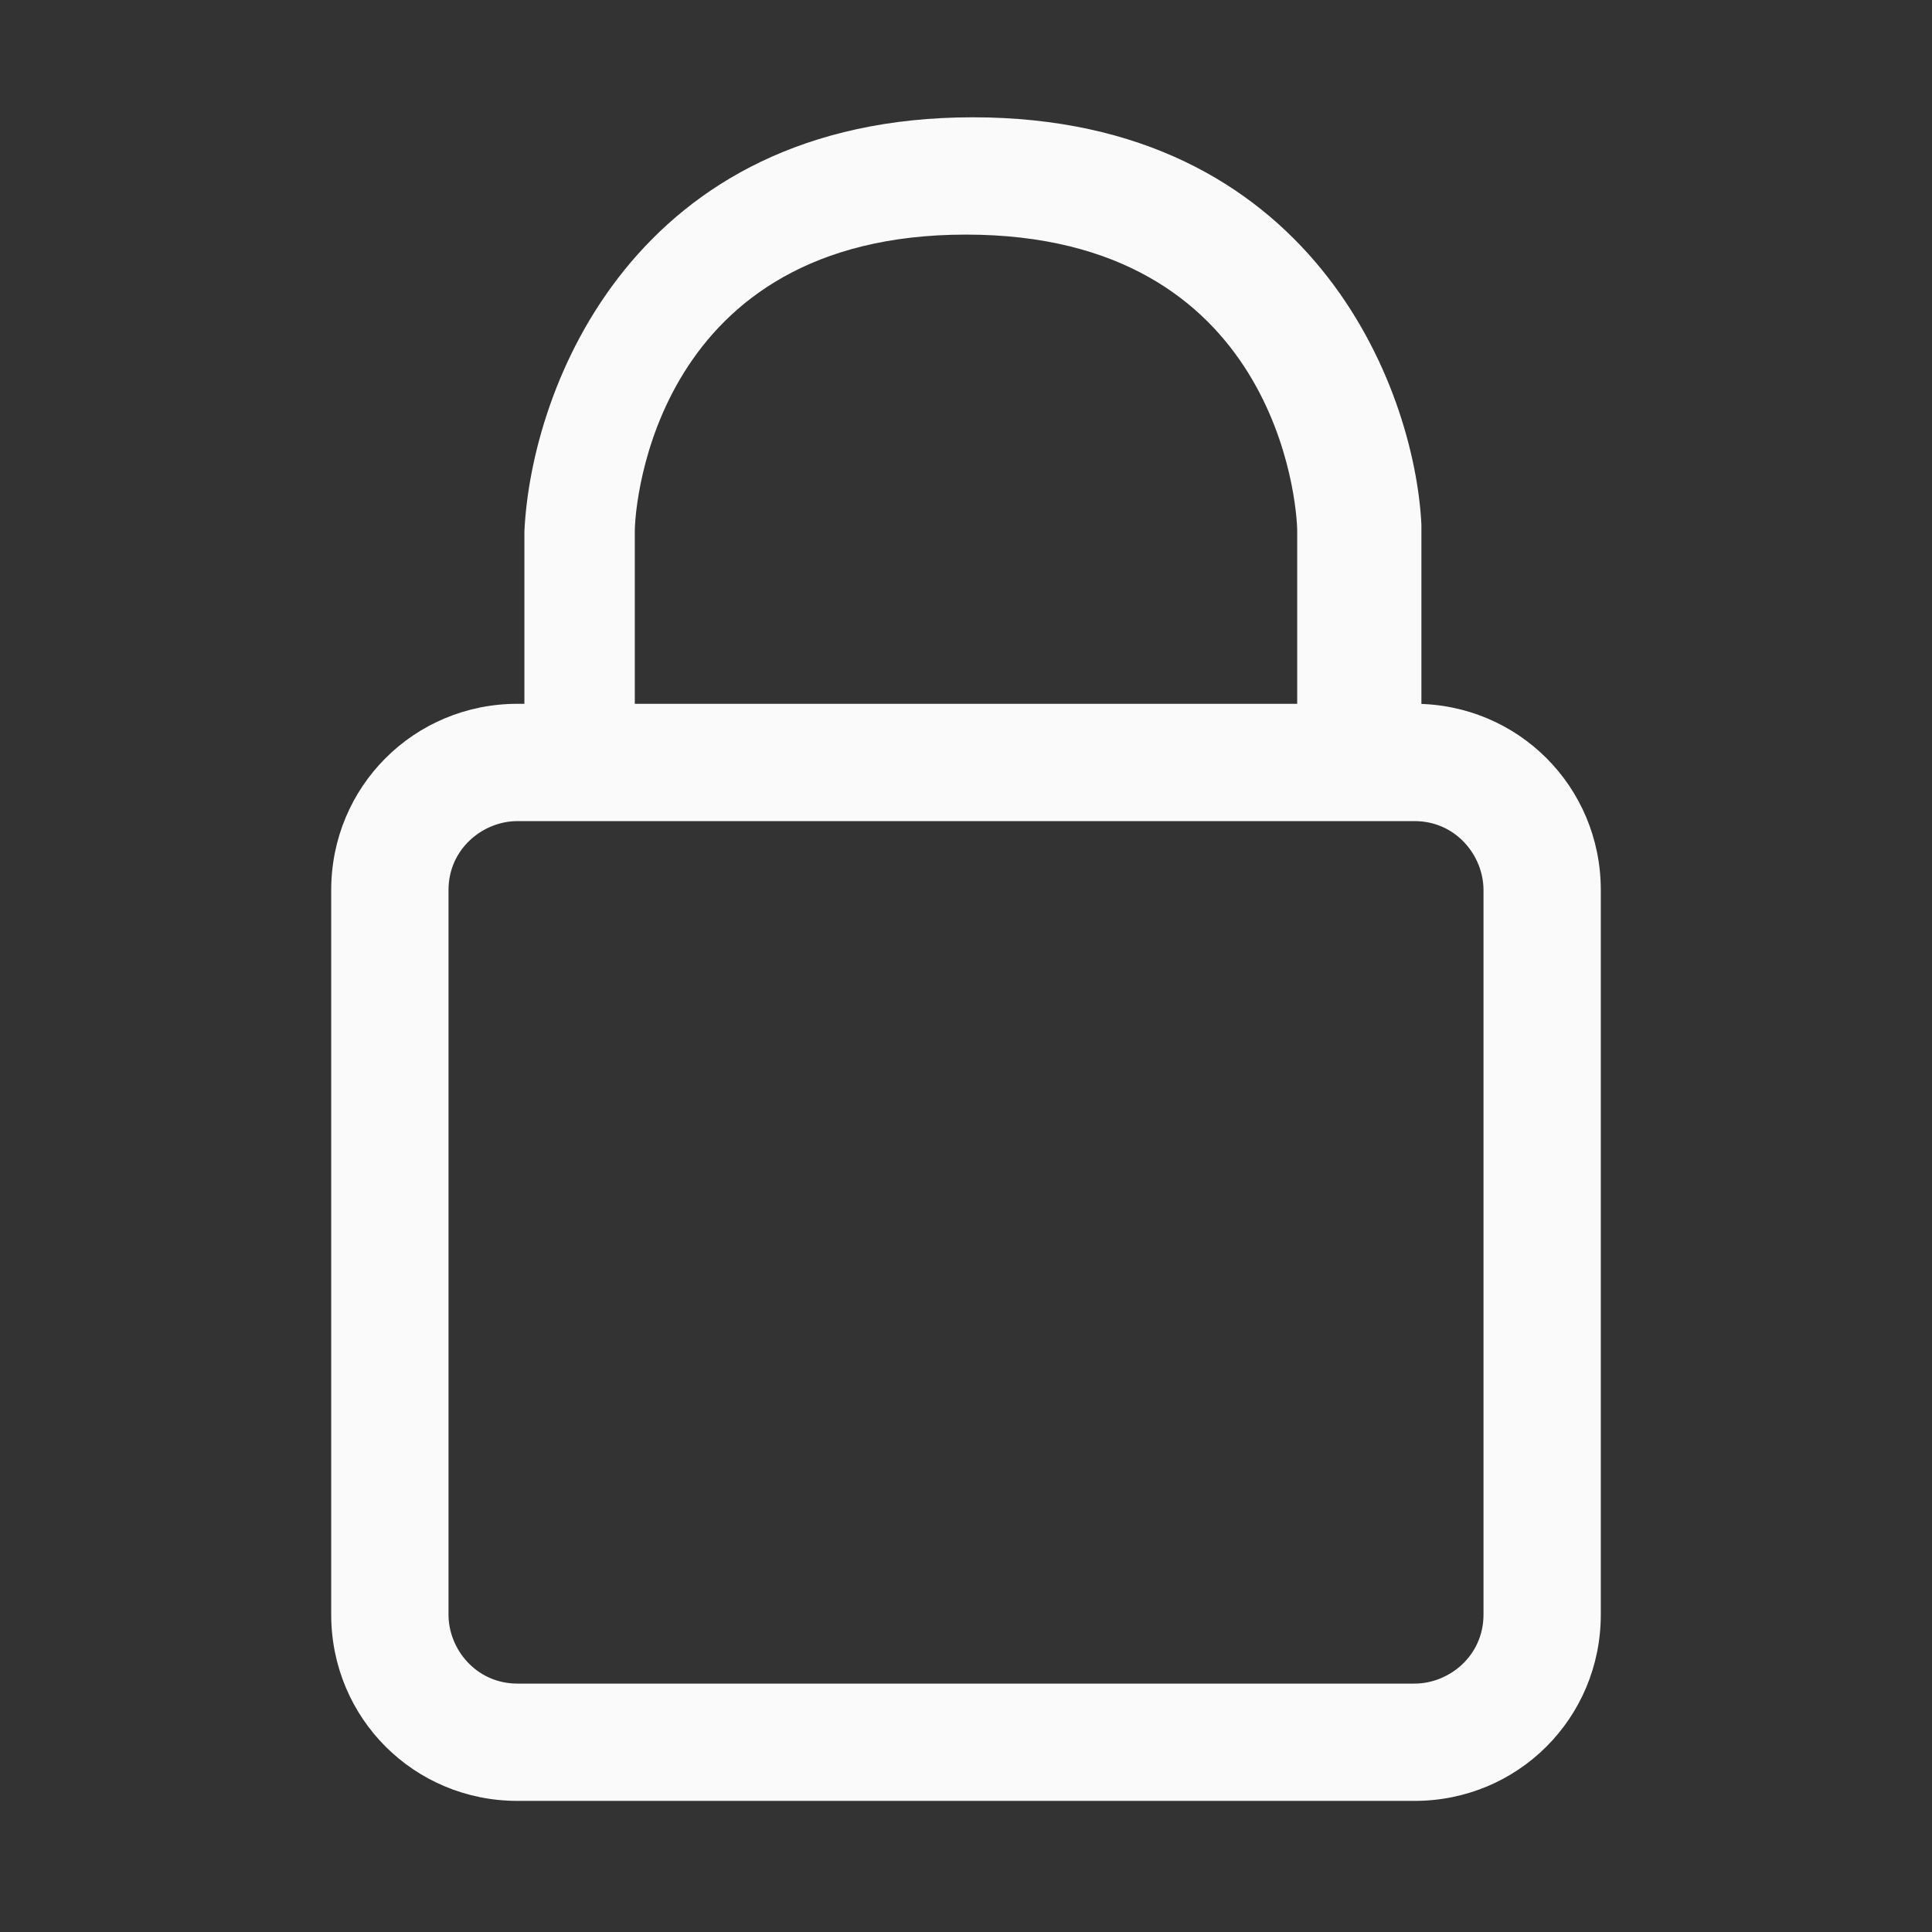
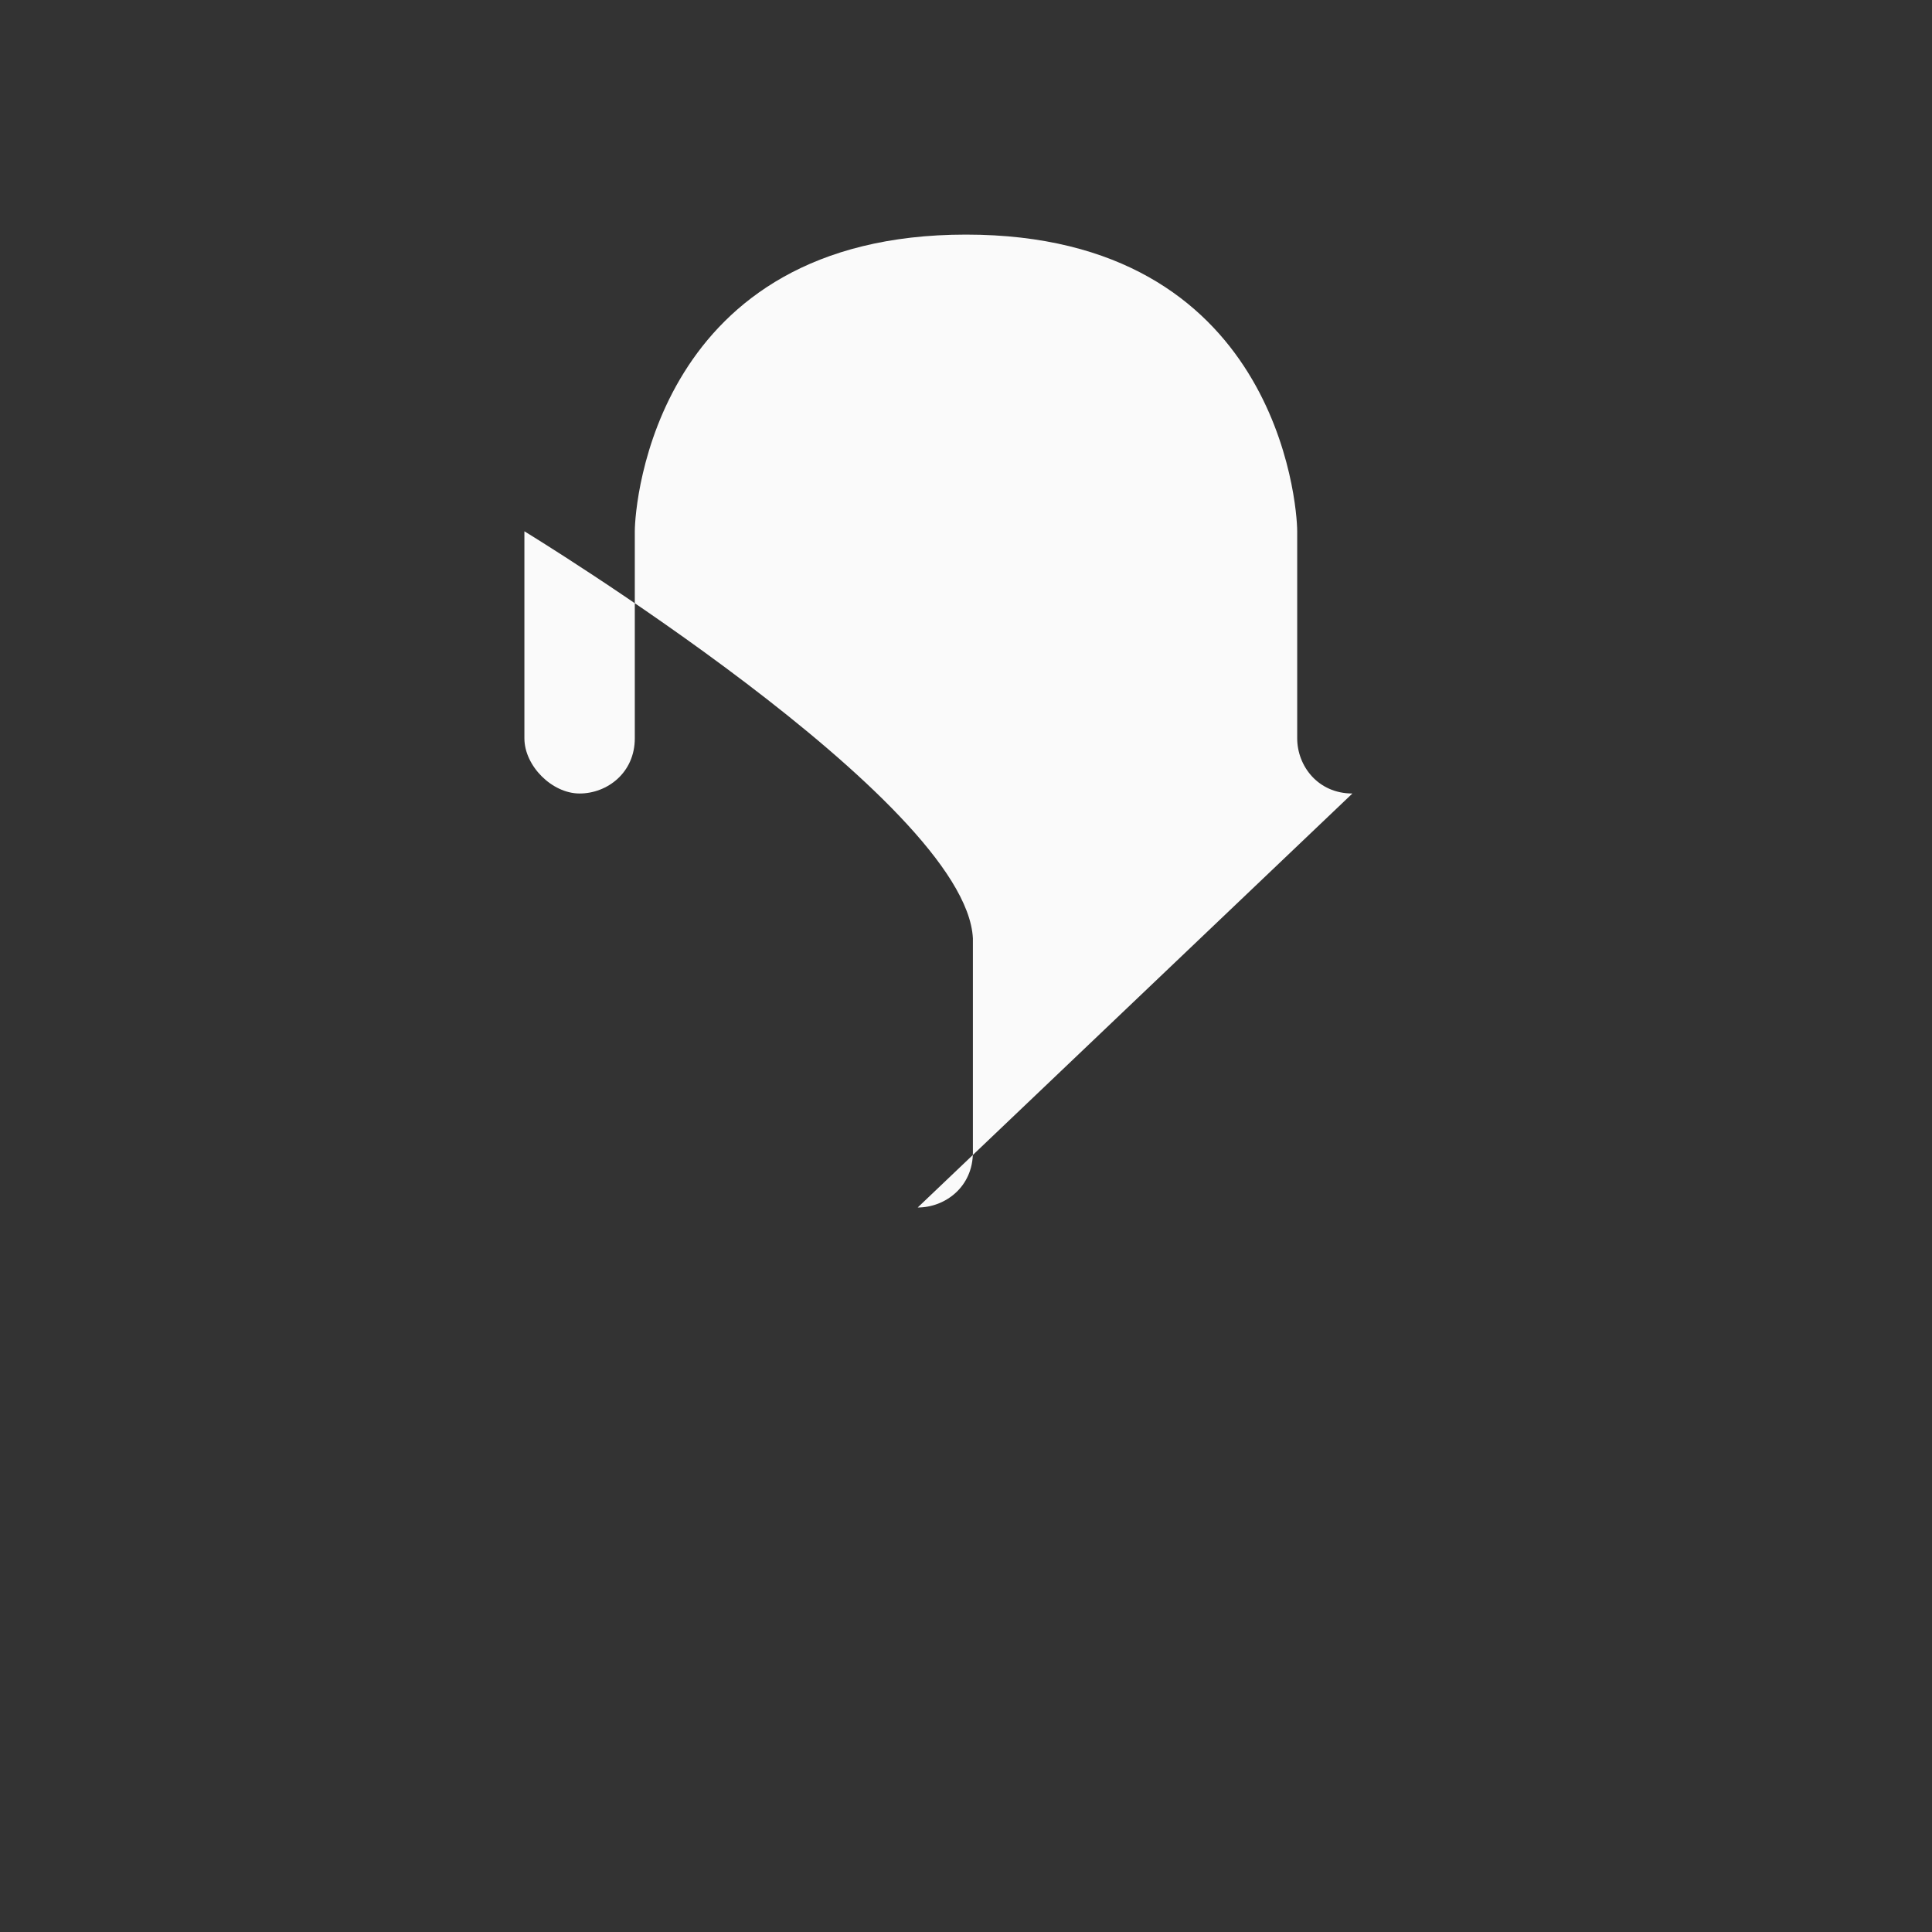
<svg xmlns="http://www.w3.org/2000/svg" id="ICONS" version="1.1" viewBox="0 0 28 28">
  <rect x="0" y="0" width="28" height="28" fill="#333333" stroke="none" />
  <defs>
    <style>
      .st0 {
        fill: #fafafa;
      }
    </style>
  </defs>
-   <path class="st0" d="M20.5,26.1H7.5c-1.5,0-2.7-1.2-2.7-2.7v-10.5c0-1.5,1.2-2.7,2.7-2.7h13c1.5,0,2.7,1.2,2.7,2.7v10.5c0,1.5-1.2,2.7-2.7,2.7ZM7.5,11.9c-.5,0-1,.4-1,1v10.5c0,.5.4,1,1,1h13c.5,0,1-.4,1-1v-10.5c0-.5-.4-1-1-1H7.5Z" />
-   <path class="st0" d="M19.6,11.5c-.5,0-.8-.4-.8-.8v-3c0-.4-.3-4.3-4.8-4.3s-4.8,3.9-4.8,4.3v3c0,.5-.4.8-.8.8s-.8-.4-.8-.8v-3c.1-2.1,1.6-6,6.5-6s6.4,3.9,6.5,5.9v3.1c0,.5-.4.8-.8.8Z" />
+   <path class="st0" d="M19.6,11.5c-.5,0-.8-.4-.8-.8v-3c0-.4-.3-4.3-4.8-4.3s-4.8,3.9-4.8,4.3v3c0,.5-.4.8-.8.8s-.8-.4-.8-.8v-3s6.4,3.9,6.5,5.9v3.1c0,.5-.4.8-.8.8Z" />
</svg>